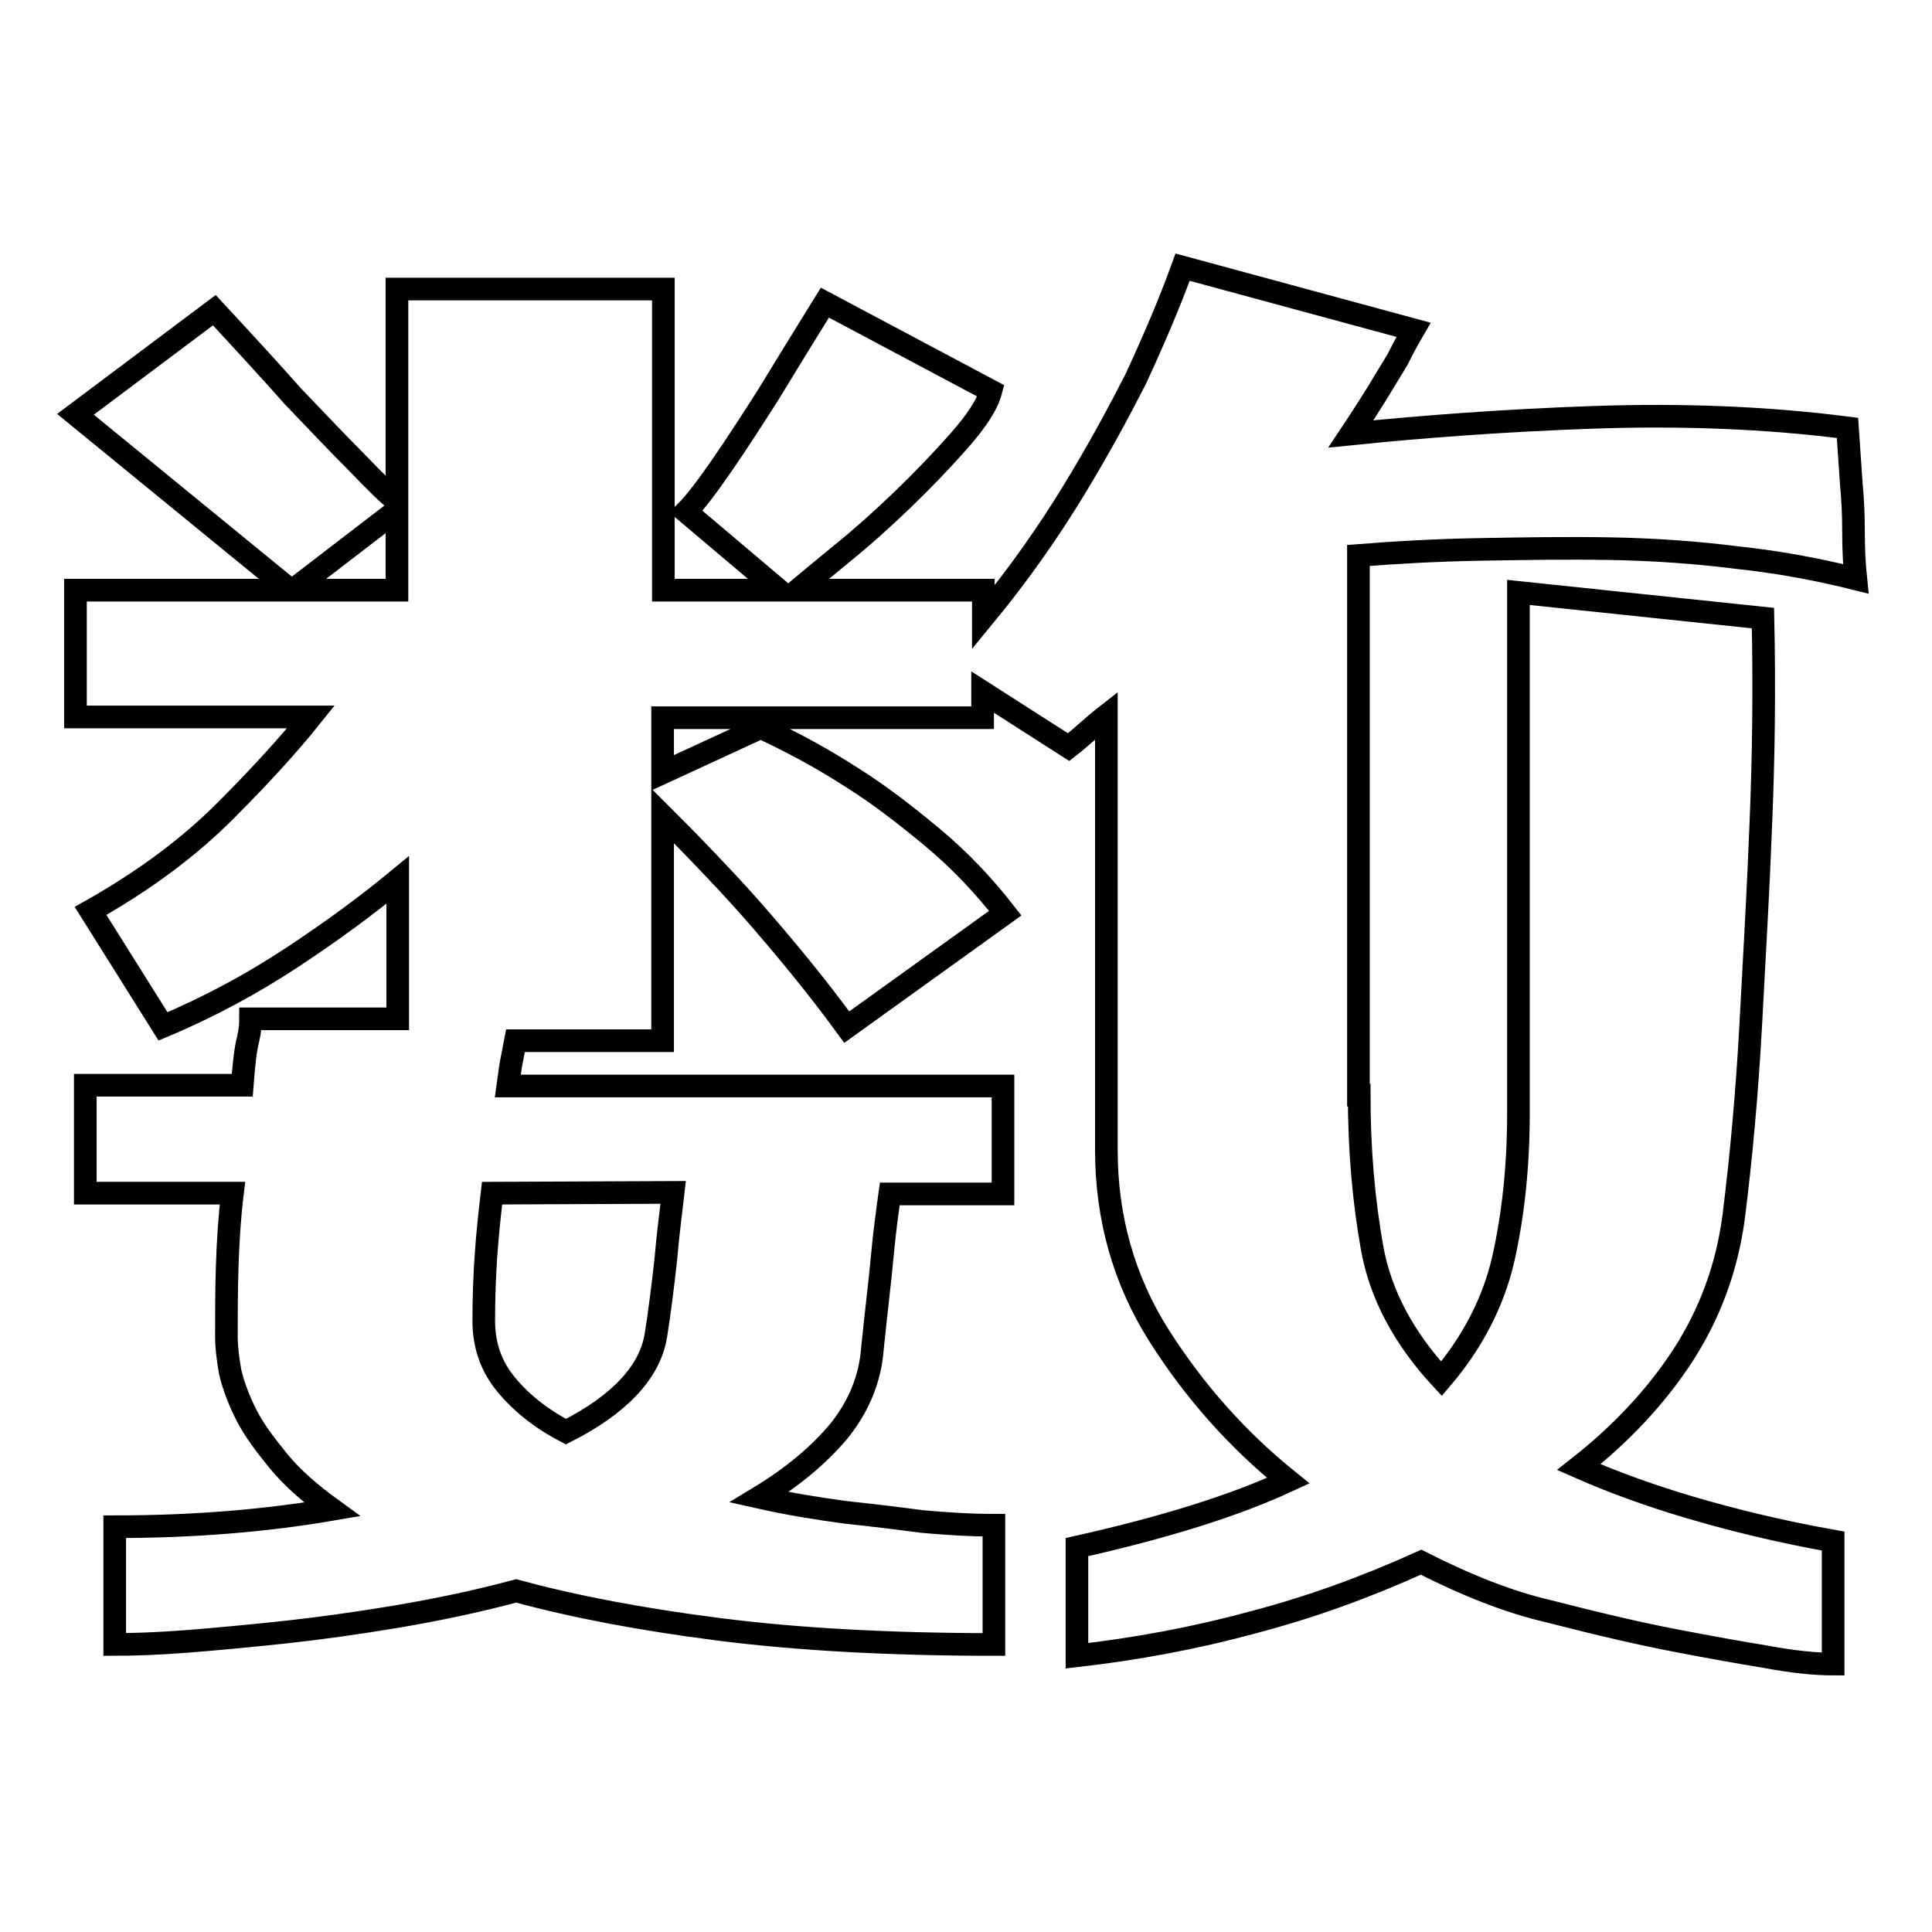
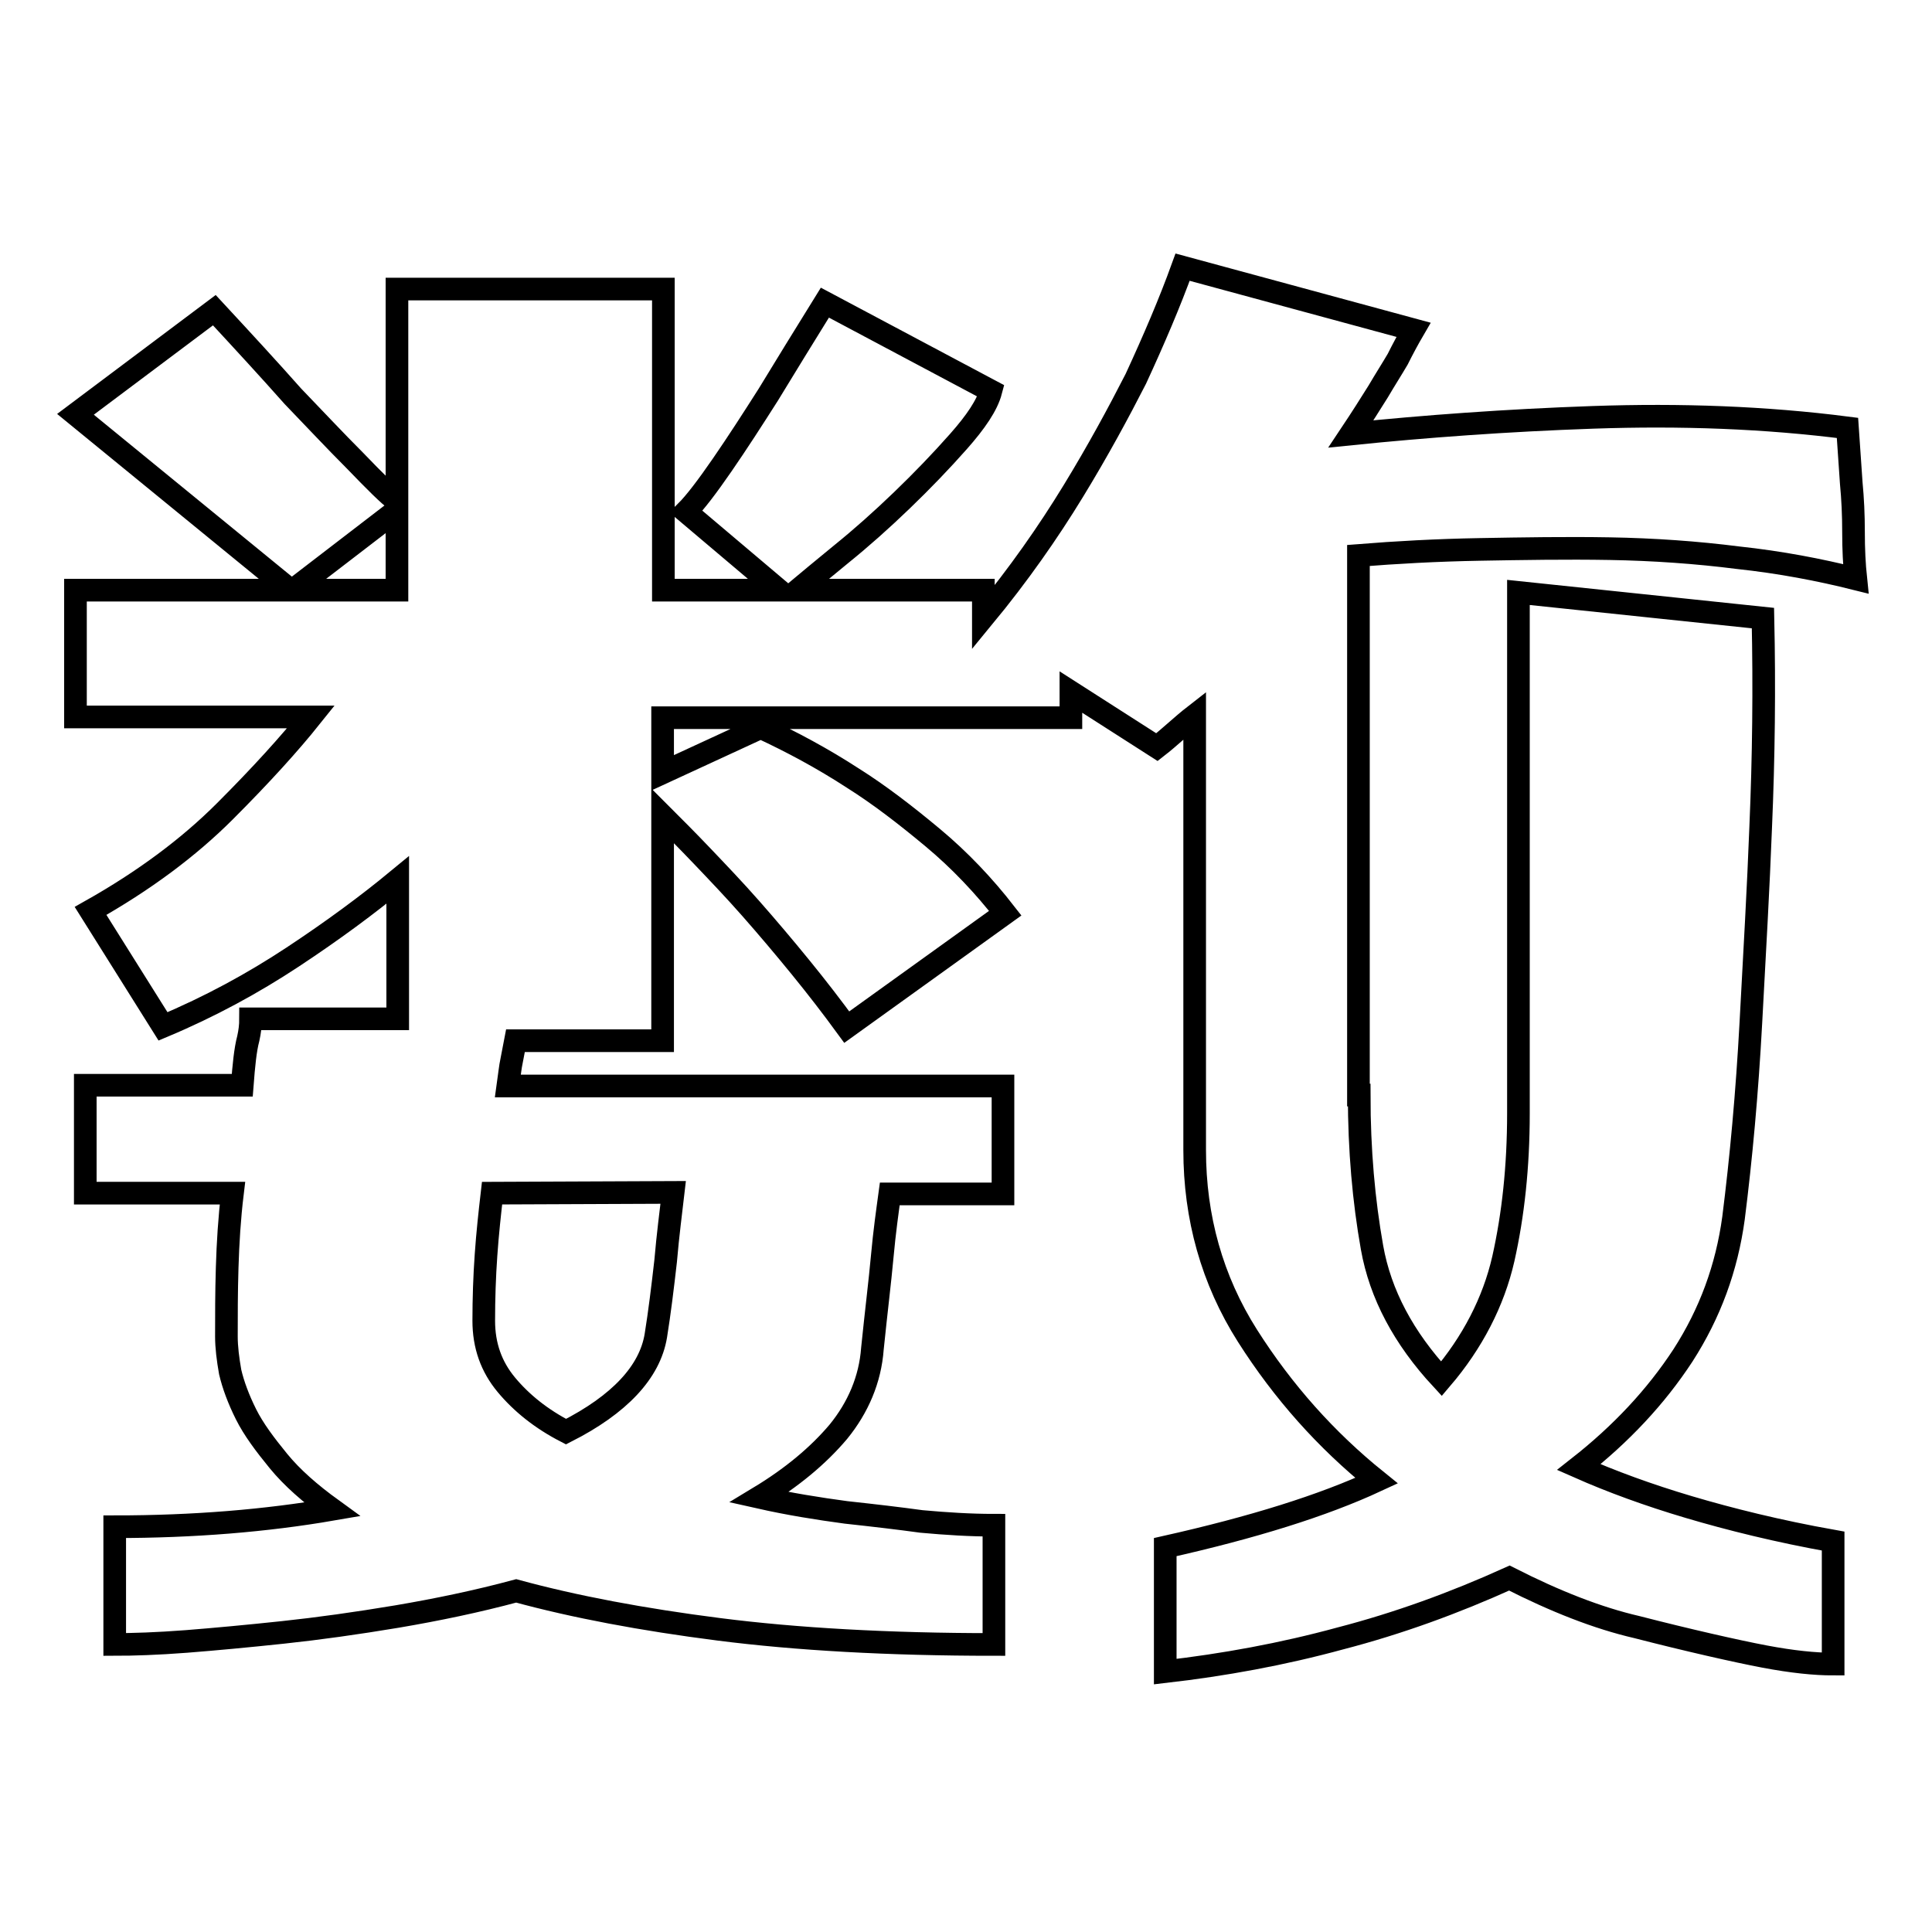
<svg xmlns="http://www.w3.org/2000/svg" version="1.1" x="0px" y="0px" viewBox="0 0 256 256" enable-background="new 0 0 256 256" xml:space="preserve">
  <g>
    <g>
-       <path stroke-width="3" fill-opacity="0" stroke="#000000" d="M180.1,145.1c0,7.3,0.6,14,1.7,20.2c1.1,6.2,4.2,12,9.2,17.4c4.1-4.8,6.9-10.2,8.2-15.9c1.3-5.8,2-12.2,2-19.3v-69l32.4,3.4c0.2,9.2,0.1,18.4-0.3,27.7c-0.3,7.9-0.8,16.6-1.3,25.9s-1.3,18-2.3,25.9c-0.9,6.6-3.1,12.6-6.7,18.2c-3.6,5.5-8.2,10.4-13.8,14.8c4.3,1.9,9.2,3.7,14.6,5.3s11.8,3.2,19.1,4.5v16.3c-2.4,0-5.4-0.3-9.1-1c-3.1-0.5-7-1.2-11.7-2.1s-10.3-2.2-16.9-3.9c-5.2-1.2-10.8-3.4-16.9-6.5c-7.3,3.3-14.7,6-22.4,8c-7.7,2.1-15.4,3.5-23.2,4.4V205c11.6-2.6,20.9-5.5,28-8.8c-6.7-5.4-12.4-11.8-17.1-19.2s-7-15.7-7-24.6V94.8c-0.9,0.7-1.7,1.4-2.5,2.1c-0.8,0.7-1.6,1.4-2.5,2.1l-11.4-7.3v3.4H87.8v7.3l13-6c4.1,1.9,8.2,4.1,12.2,6.7c3.5,2.2,7,4.9,10.6,7.9c3.6,3,6.8,6.4,9.6,10l-21,15.1c-1.9-2.6-3.9-5.2-6.1-7.9c-2.2-2.7-4.4-5.3-6.6-7.8c-2.2-2.5-4.4-4.8-6.4-6.9c-2-2.1-3.8-3.9-5.3-5.4v29.8H68.3l-0.5,2.6c-0.2,0.9-0.3,2-0.5,3.4h65.6v14.3h-15c-0.3,2.2-0.7,5-1,8.3c-0.3,3.3-0.8,7.3-1.3,12.2c-0.3,4.1-1.9,7.8-4.5,11c-2.7,3.2-6.2,6.1-10.5,8.7c4,0.9,7.8,1.5,11.5,2c3.7,0.4,7.1,0.8,10,1.2c3.3,0.3,6.5,0.5,9.6,0.5v15.8c-14,0-26.2-0.7-36.4-2s-19.2-3-26.9-5.1c-5.2,1.4-10.5,2.5-15.8,3.4c-5.4,0.9-10.4,1.6-15.1,2.1c-4.7,0.5-9,0.9-12.8,1.2c-3.9,0.3-7.1,0.4-9.5,0.4v-15.6c10.5,0,20.1-0.8,28.8-2.3c-2.9-2.1-5.3-4.2-7.1-6.4c-1.8-2.2-3.3-4.2-4.3-6.2c-1-2-1.7-3.9-2.1-5.6c-0.3-1.7-0.5-3.3-0.5-4.7c0-2.8,0-5.8,0.1-9.1c0.1-3.3,0.3-6.6,0.7-9.9H11.3v-14.3h20.8c0.2-2.6,0.4-4.7,0.8-6.2c0.2-0.9,0.3-1.7,0.3-2.6h19.5v-18.4c-4,3.3-8.6,6.7-13.9,10.2s-11,6.6-17.2,9.2l-9.6-15.3c7.1-4,13-8.4,17.8-13.2c4.8-4.8,8.6-9,11.4-12.5H10V78.2h28.5L10,54.9l18.4-13.8c3.8,4.1,7.3,7.9,10.4,11.4c2.8,2.9,5.5,5.8,8.2,8.5c2.7,2.8,4.5,4.6,5.6,5.4V38.3h35.3v39.9h15.3L90.9,67.8c1.2-1.2,2.8-3.3,4.8-6.2c2-2.9,4-6,6.1-9.3c2.2-3.6,4.7-7.7,7.5-12.2l22,11.7c-0.5,1.9-2,4.1-4.3,6.7c-2.3,2.6-4.8,5.2-7.5,7.8c-2.7,2.6-5.4,5-8,7.1c-2.7,2.2-4.6,3.8-5.8,4.8h24.6v3.6c4.7-5.7,8.6-11.3,11.9-16.7c3.3-5.4,6-10.4,8.3-14.9c2.4-5.2,4.5-10.1,6.2-14.8l30.6,8.3c-0.7,1.2-1.4,2.5-2.1,3.9c-0.7,1.2-1.6,2.6-2.6,4.3c-1,1.6-2.2,3.5-3.6,5.6c9.8-1,20.6-1.8,32.1-2.2c11.6-0.4,22.8,0,33.7,1.4l0.5,7.3c0.2,2.1,0.3,4.2,0.3,6.5s0.1,4.3,0.3,6.2c-4.8-1.2-10-2.2-15.6-2.8c-5.5-0.7-11.2-1.1-17-1.2c-5.8-0.1-11.5,0-17.2,0.1s-11.1,0.4-16.1,0.8V145.1L180.1,145.1z M65.2,158.1c-0.3,2.6-0.6,5.3-0.8,8.2c-0.2,2.8-0.3,5.8-0.3,8.7c0,3.3,1,6.1,3,8.5c2,2.4,4.6,4.5,7.9,6.2c7.1-3.6,11.1-7.9,11.9-12.7c0.5-3.1,0.9-6.4,1.3-9.9c0.3-3.5,0.7-6.5,1-9.1L65.2,158.1L65.2,158.1z M38.8,78.2h13.8V67.6L38.8,78.2z" />
+       <path stroke-width="3" fill-opacity="0" stroke="#000000" d="M180.1,145.1c0,7.3,0.6,14,1.7,20.2c1.1,6.2,4.2,12,9.2,17.4c4.1-4.8,6.9-10.2,8.2-15.9c1.3-5.8,2-12.2,2-19.3v-69l32.4,3.4c0.2,9.2,0.1,18.4-0.3,27.7c-0.3,7.9-0.8,16.6-1.3,25.9s-1.3,18-2.3,25.9c-0.9,6.6-3.1,12.6-6.7,18.2c-3.6,5.5-8.2,10.4-13.8,14.8c4.3,1.9,9.2,3.7,14.6,5.3s11.8,3.2,19.1,4.5v16.3c-2.4,0-5.4-0.3-9.1-1s-10.3-2.2-16.9-3.9c-5.2-1.2-10.8-3.4-16.9-6.5c-7.3,3.3-14.7,6-22.4,8c-7.7,2.1-15.4,3.5-23.2,4.4V205c11.6-2.6,20.9-5.5,28-8.8c-6.7-5.4-12.4-11.8-17.1-19.2s-7-15.7-7-24.6V94.8c-0.9,0.7-1.7,1.4-2.5,2.1c-0.8,0.7-1.6,1.4-2.5,2.1l-11.4-7.3v3.4H87.8v7.3l13-6c4.1,1.9,8.2,4.1,12.2,6.7c3.5,2.2,7,4.9,10.6,7.9c3.6,3,6.8,6.4,9.6,10l-21,15.1c-1.9-2.6-3.9-5.2-6.1-7.9c-2.2-2.7-4.4-5.3-6.6-7.8c-2.2-2.5-4.4-4.8-6.4-6.9c-2-2.1-3.8-3.9-5.3-5.4v29.8H68.3l-0.5,2.6c-0.2,0.9-0.3,2-0.5,3.4h65.6v14.3h-15c-0.3,2.2-0.7,5-1,8.3c-0.3,3.3-0.8,7.3-1.3,12.2c-0.3,4.1-1.9,7.8-4.5,11c-2.7,3.2-6.2,6.1-10.5,8.7c4,0.9,7.8,1.5,11.5,2c3.7,0.4,7.1,0.8,10,1.2c3.3,0.3,6.5,0.5,9.6,0.5v15.8c-14,0-26.2-0.7-36.4-2s-19.2-3-26.9-5.1c-5.2,1.4-10.5,2.5-15.8,3.4c-5.4,0.9-10.4,1.6-15.1,2.1c-4.7,0.5-9,0.9-12.8,1.2c-3.9,0.3-7.1,0.4-9.5,0.4v-15.6c10.5,0,20.1-0.8,28.8-2.3c-2.9-2.1-5.3-4.2-7.1-6.4c-1.8-2.2-3.3-4.2-4.3-6.2c-1-2-1.7-3.9-2.1-5.6c-0.3-1.7-0.5-3.3-0.5-4.7c0-2.8,0-5.8,0.1-9.1c0.1-3.3,0.3-6.6,0.7-9.9H11.3v-14.3h20.8c0.2-2.6,0.4-4.7,0.8-6.2c0.2-0.9,0.3-1.7,0.3-2.6h19.5v-18.4c-4,3.3-8.6,6.7-13.9,10.2s-11,6.6-17.2,9.2l-9.6-15.3c7.1-4,13-8.4,17.8-13.2c4.8-4.8,8.6-9,11.4-12.5H10V78.2h28.5L10,54.9l18.4-13.8c3.8,4.1,7.3,7.9,10.4,11.4c2.8,2.9,5.5,5.8,8.2,8.5c2.7,2.8,4.5,4.6,5.6,5.4V38.3h35.3v39.9h15.3L90.9,67.8c1.2-1.2,2.8-3.3,4.8-6.2c2-2.9,4-6,6.1-9.3c2.2-3.6,4.7-7.7,7.5-12.2l22,11.7c-0.5,1.9-2,4.1-4.3,6.7c-2.3,2.6-4.8,5.2-7.5,7.8c-2.7,2.6-5.4,5-8,7.1c-2.7,2.2-4.6,3.8-5.8,4.8h24.6v3.6c4.7-5.7,8.6-11.3,11.9-16.7c3.3-5.4,6-10.4,8.3-14.9c2.4-5.2,4.5-10.1,6.2-14.8l30.6,8.3c-0.7,1.2-1.4,2.5-2.1,3.9c-0.7,1.2-1.6,2.6-2.6,4.3c-1,1.6-2.2,3.5-3.6,5.6c9.8-1,20.6-1.8,32.1-2.2c11.6-0.4,22.8,0,33.7,1.4l0.5,7.3c0.2,2.1,0.3,4.2,0.3,6.5s0.1,4.3,0.3,6.2c-4.8-1.2-10-2.2-15.6-2.8c-5.5-0.7-11.2-1.1-17-1.2c-5.8-0.1-11.5,0-17.2,0.1s-11.1,0.4-16.1,0.8V145.1L180.1,145.1z M65.2,158.1c-0.3,2.6-0.6,5.3-0.8,8.2c-0.2,2.8-0.3,5.8-0.3,8.7c0,3.3,1,6.1,3,8.5c2,2.4,4.6,4.5,7.9,6.2c7.1-3.6,11.1-7.9,11.9-12.7c0.5-3.1,0.9-6.4,1.3-9.9c0.3-3.5,0.7-6.5,1-9.1L65.2,158.1L65.2,158.1z M38.8,78.2h13.8V67.6L38.8,78.2z" />
    </g>
  </g>
</svg>